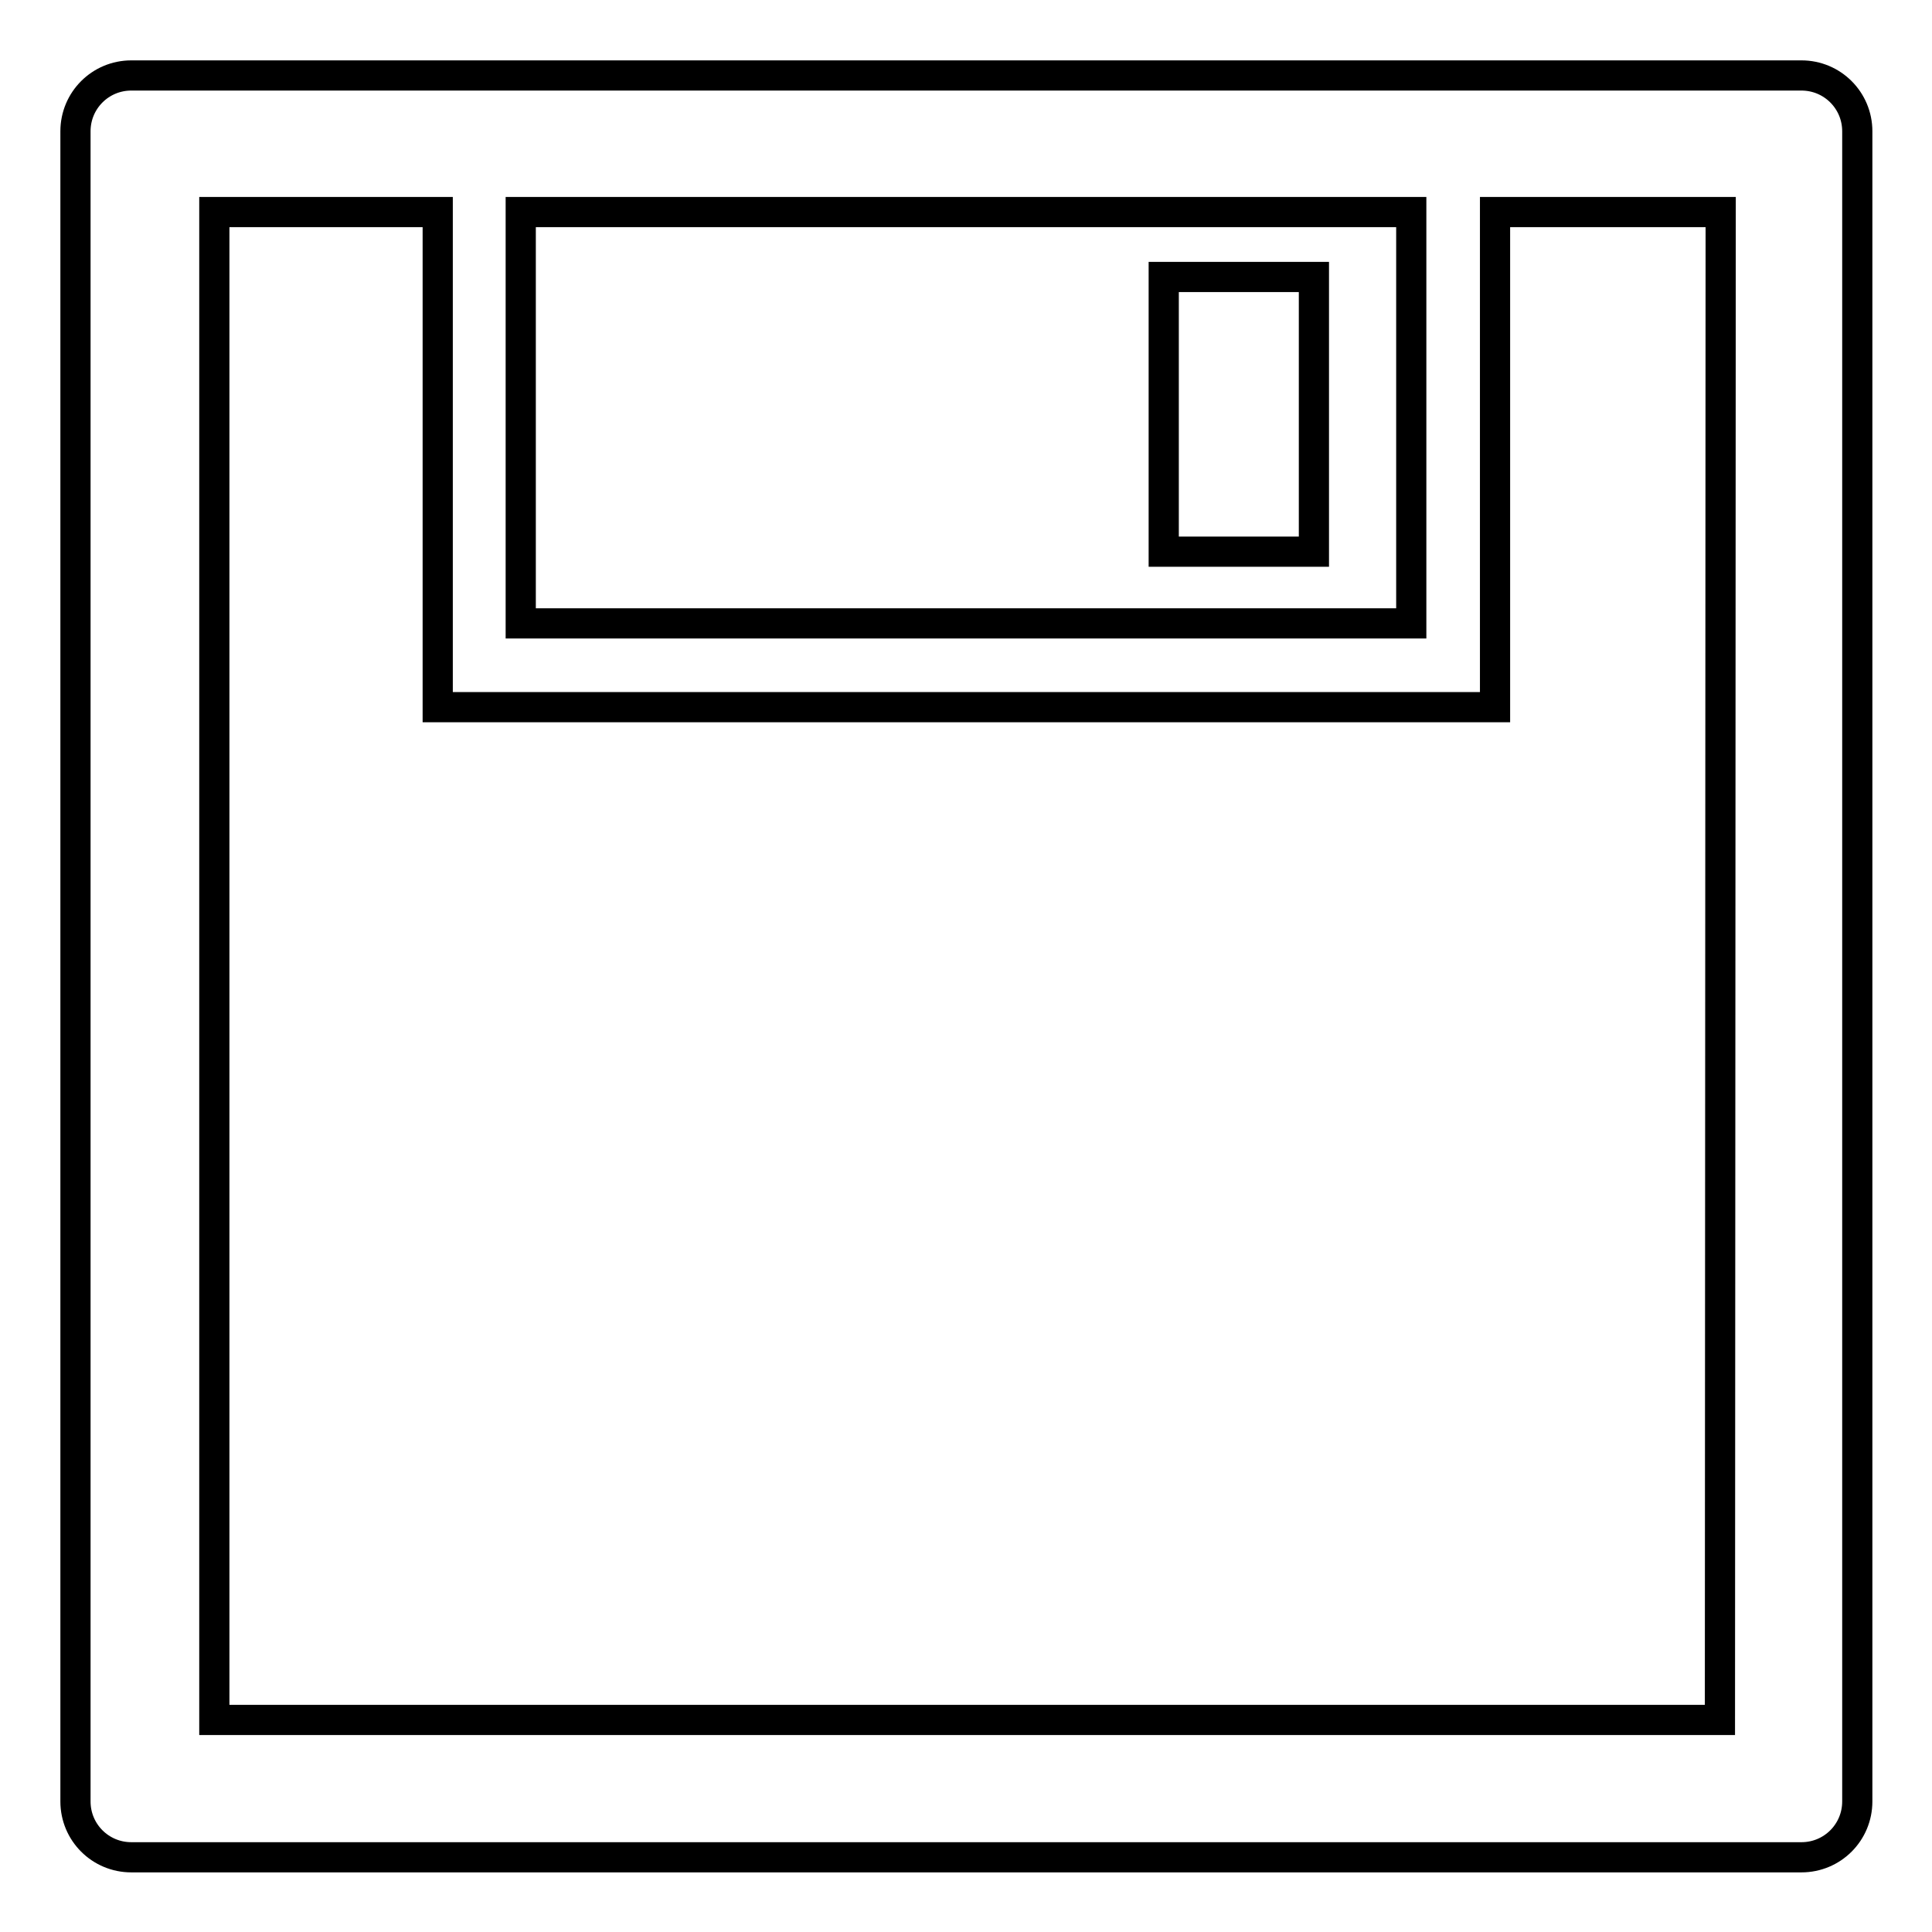
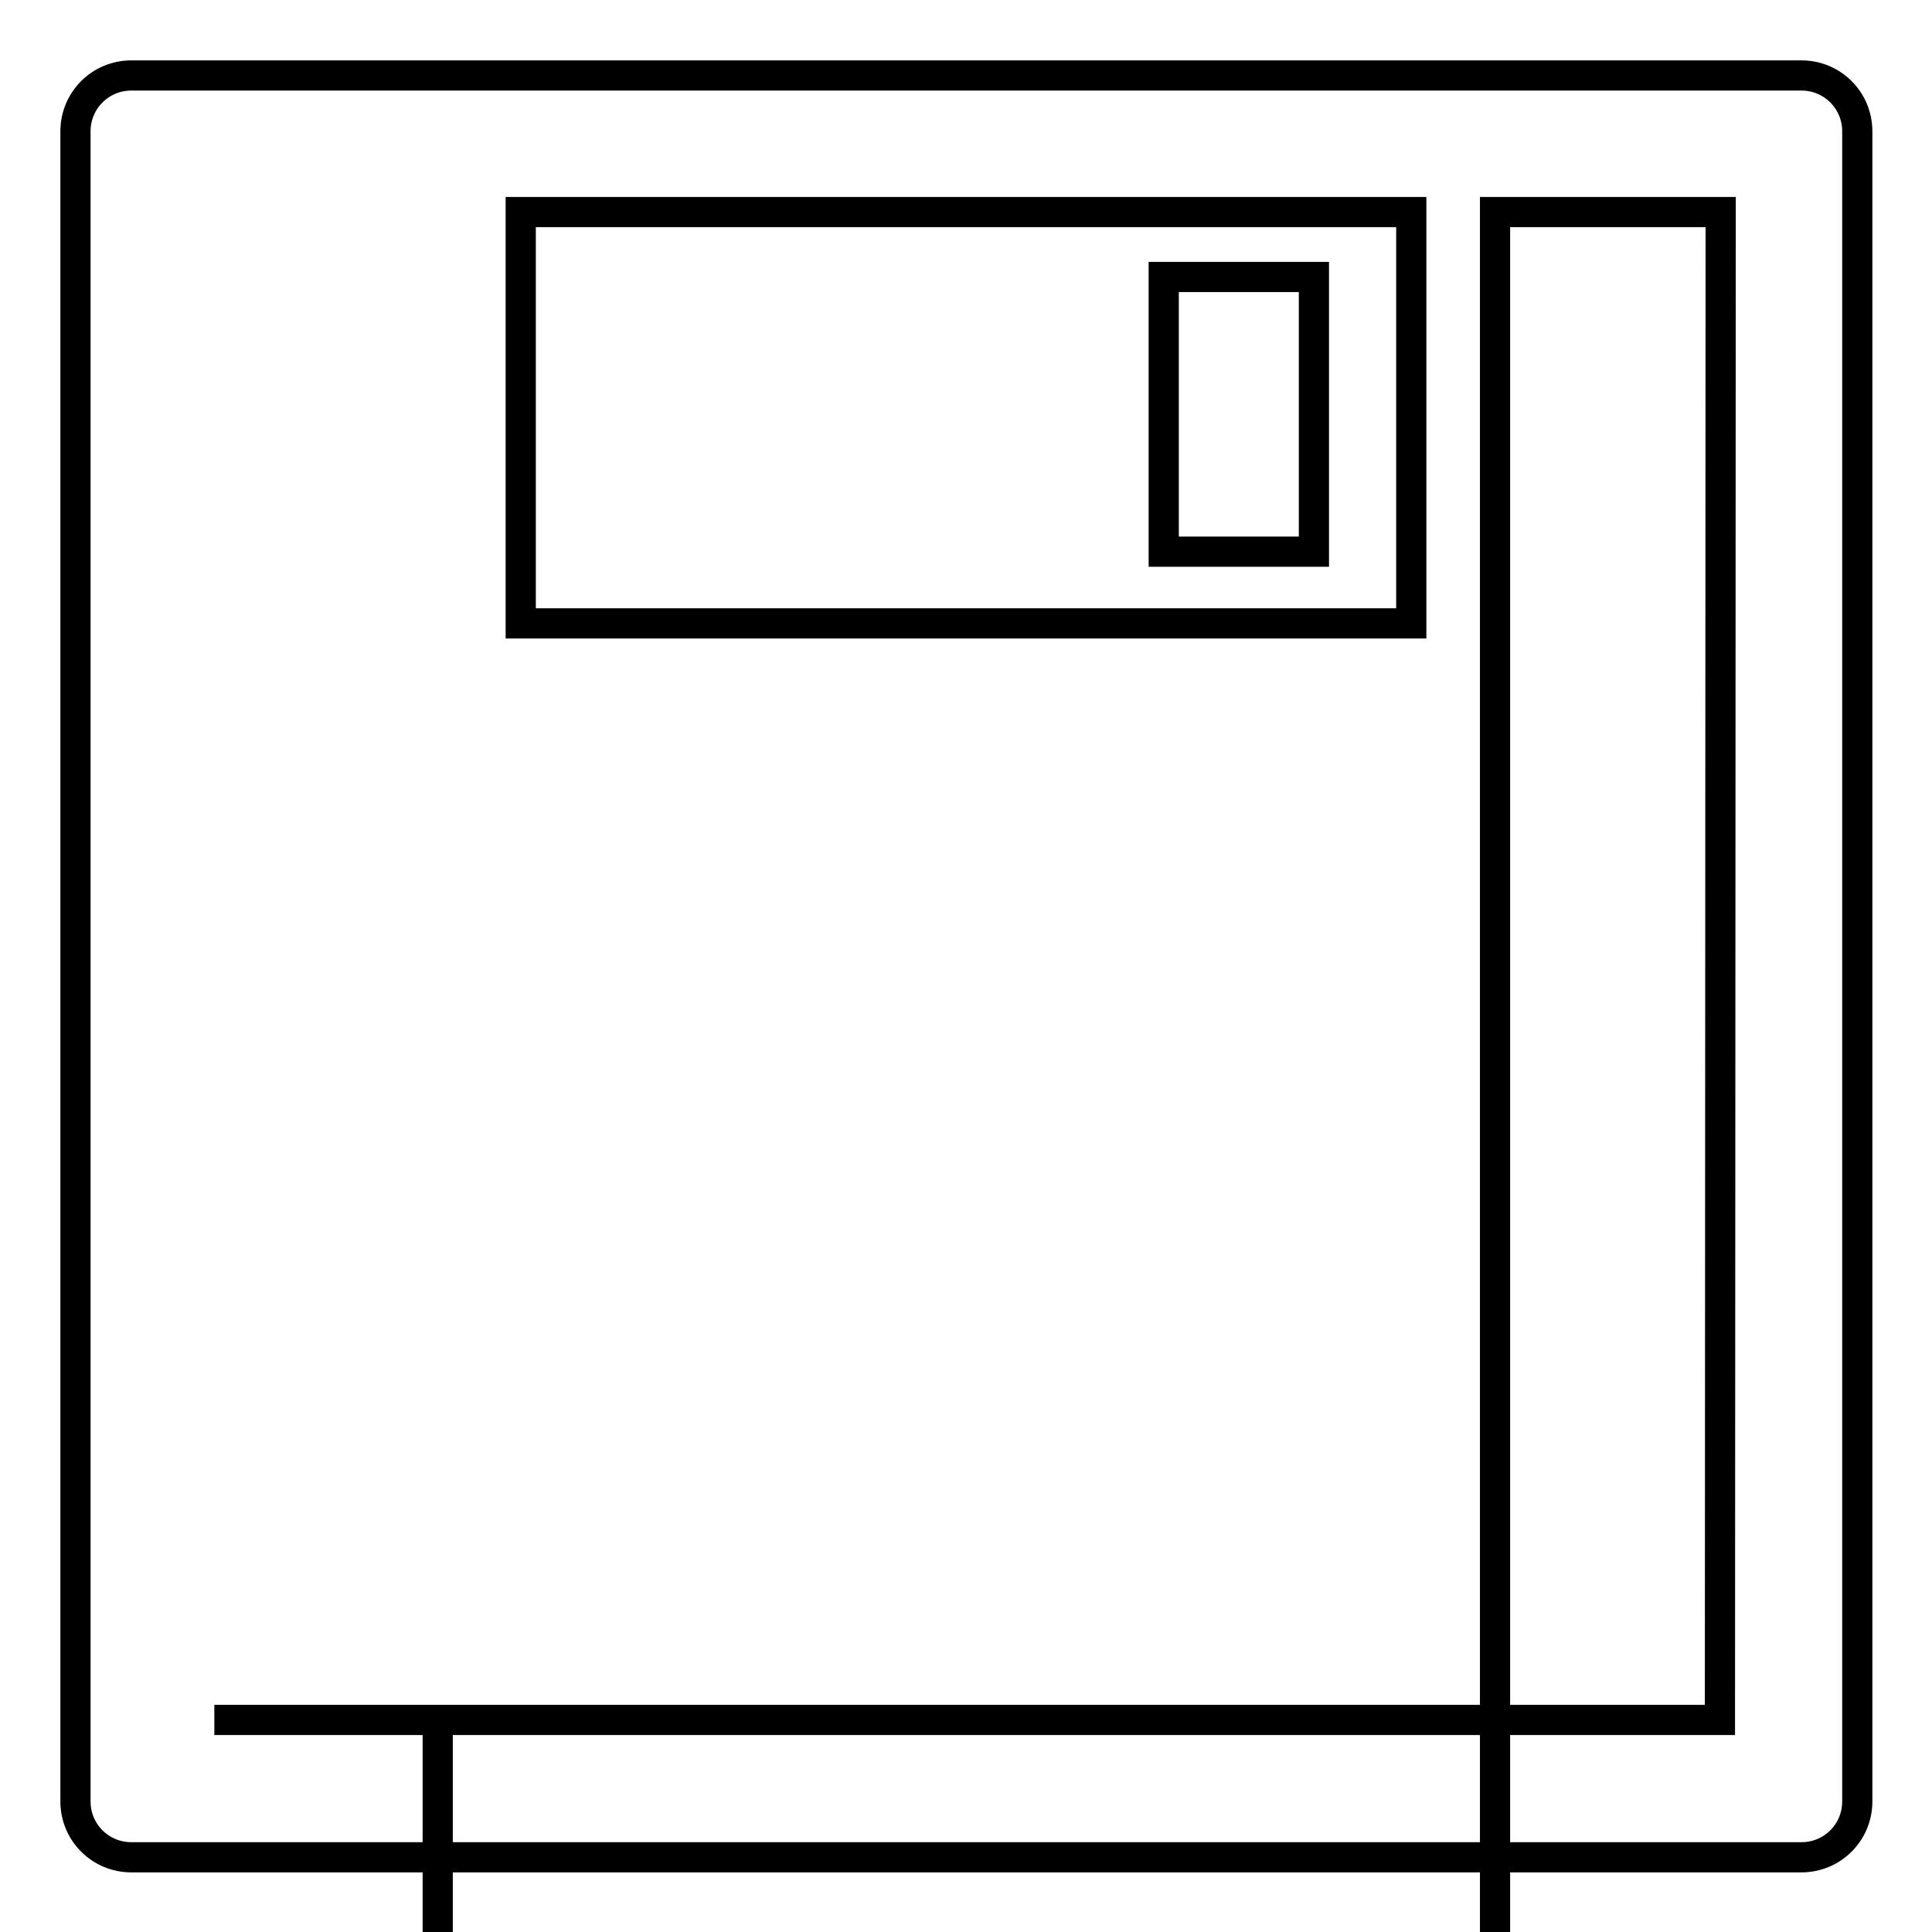
<svg xmlns="http://www.w3.org/2000/svg" version="1.1" x="0px" y="0px" viewBox="0 0 256 256" enable-background="new 0 0 256 256" xml:space="preserve">
  <g>
-     <path stroke-width="4" fill-opacity="0" stroke="#000000" d="M10,17.4v221.3c0,4.1,3.3,7.4,7.4,7.4h221.3c4.1,0,7.4-3.3,7.4-7.4V17.4c0-4.1-3.3-7.4-7.4-7.4H17.4 C13.3,10,10,13.3,10,17.4z M69,28.1h118v54.5H69V28.1z M227.9,227.9H28.4V28.1H58v65.6h140.1V28.1H228L227.9,227.9L227.9,227.9z  M154.2,36.7h19.9v36.4h-19.9V36.7z" />
+     <path stroke-width="4" fill-opacity="0" stroke="#000000" d="M10,17.4v221.3c0,4.1,3.3,7.4,7.4,7.4h221.3c4.1,0,7.4-3.3,7.4-7.4V17.4c0-4.1-3.3-7.4-7.4-7.4H17.4 C13.3,10,10,13.3,10,17.4z M69,28.1h118v54.5H69V28.1z M227.9,227.9H28.4H58v65.6h140.1V28.1H228L227.9,227.9L227.9,227.9z  M154.2,36.7h19.9v36.4h-19.9V36.7z" />
  </g>
</svg>